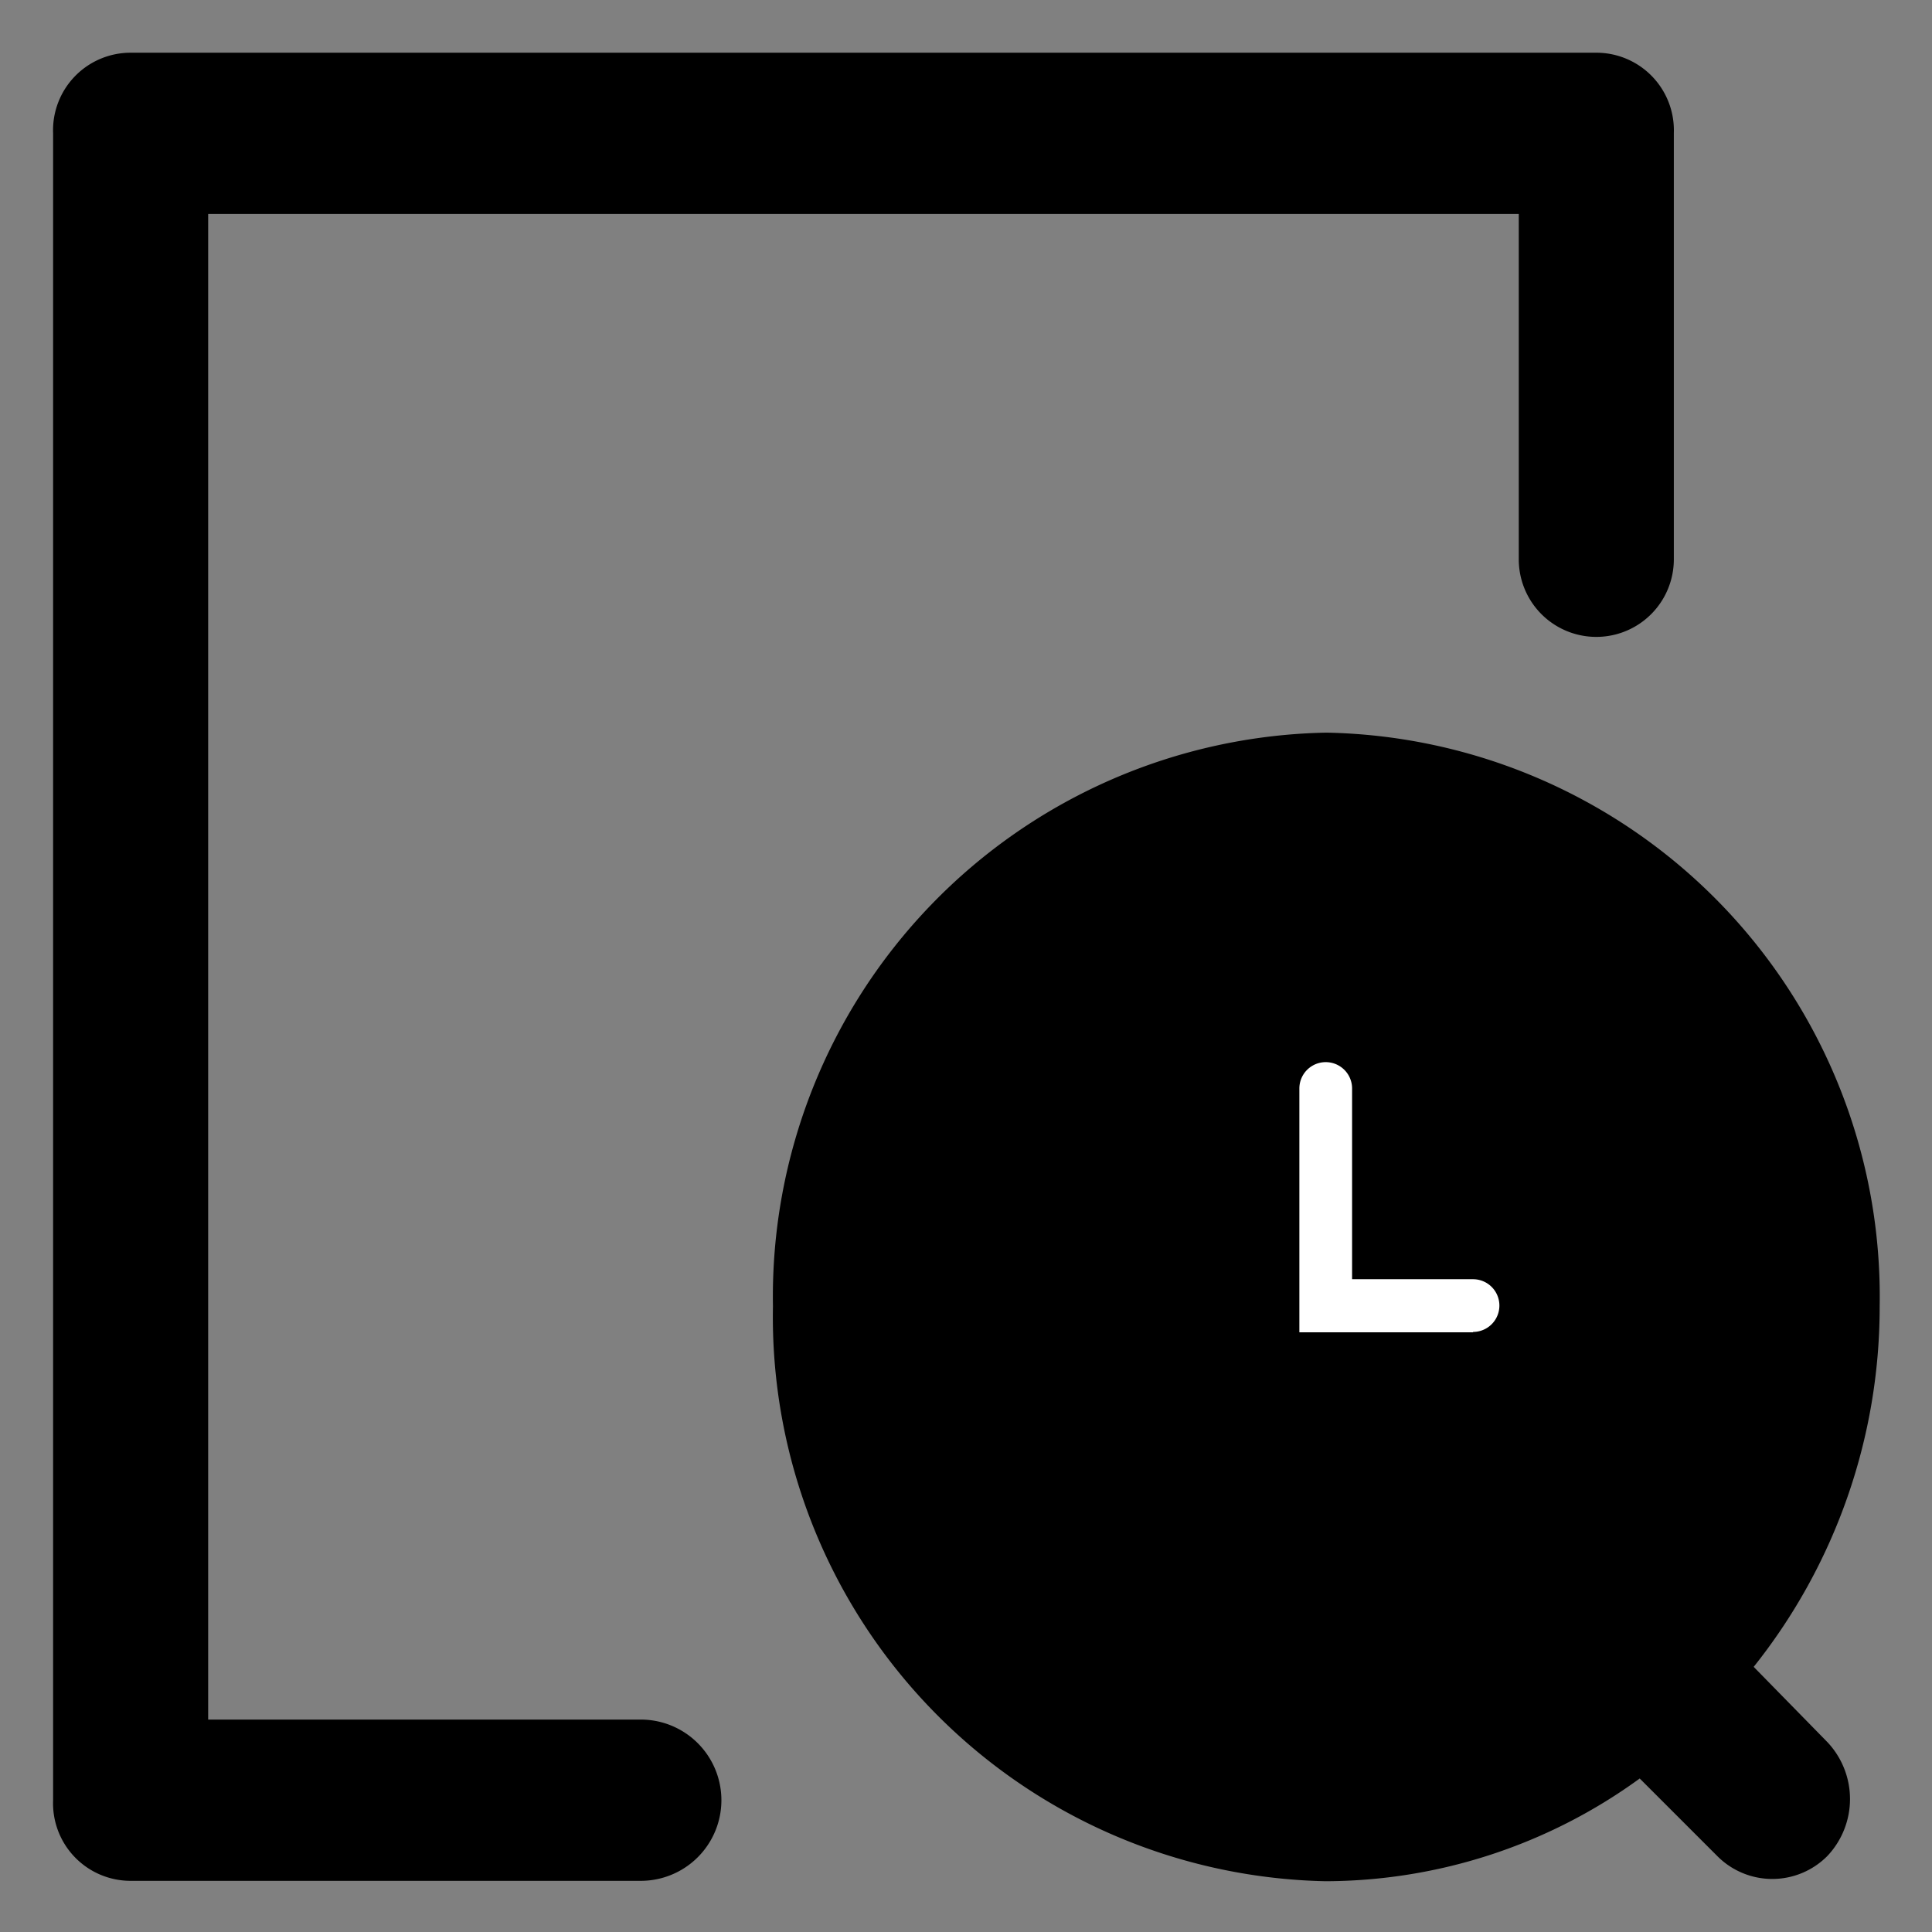
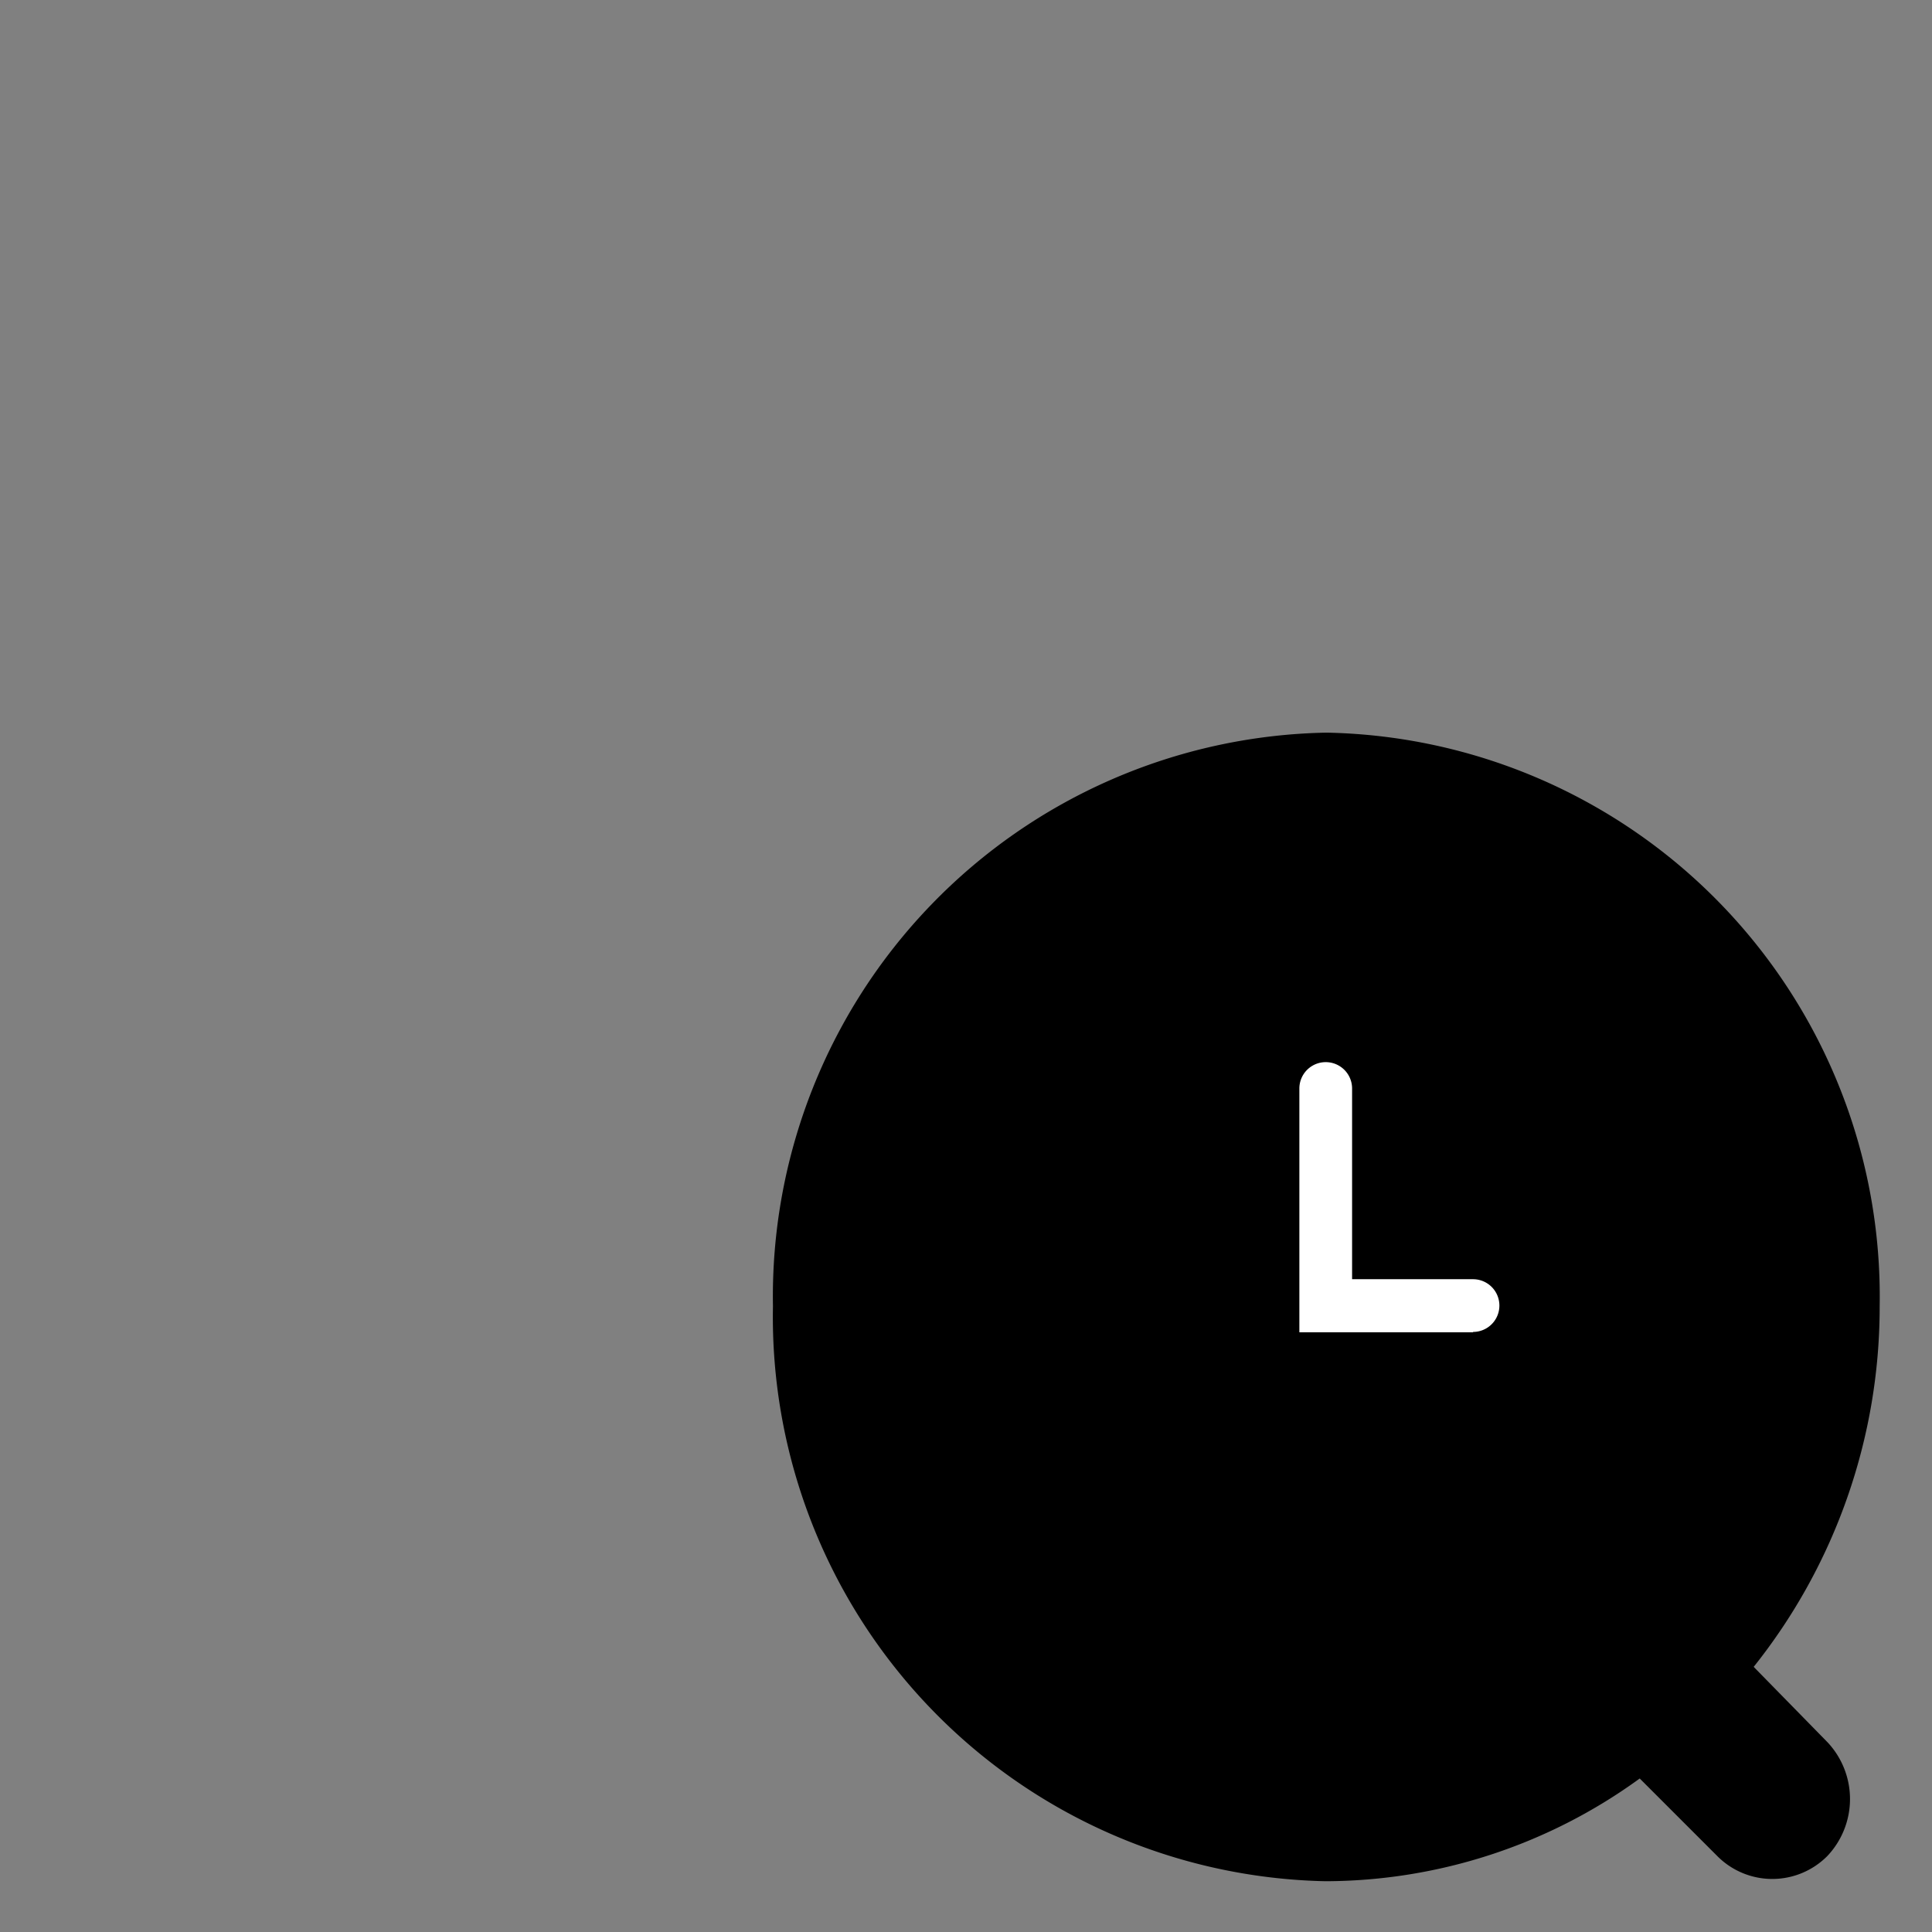
<svg xmlns="http://www.w3.org/2000/svg" id="VideoSolo_Video_Cutter" data-name="VideoSolo Video Cutter" viewBox="0 0 49.84 49.84">
  <rect x="0" y="0" width="49.84" height="49.84" fill="#808080" stroke="none" />
  <defs>
    <style>.cls-1{fill:#fabb68;}.cls-2{fill:#fff;}</style>
  </defs>
  <title>6</title>
  <polygon class="cls-1" points="1118.46 1023.74 1054.13 1219.05 1223.46 1219.05 1223.46 1023.74 1118.46 1023.74" />
  <polygon class="cls-1" points="2538.56 2339.37 2493.02 2477.61 2612.88 2477.61 2612.88 2339.37 2538.56 2339.37" />
-   <path d="M41.19,1.36H3.37a2,2,0,0,0-2,2.08v43a2,2,0,0,0,2,2.08H16.53a2.08,2.08,0,0,0,0-4.16H5.37V5.52H39.18v8.91a2,2,0,1,0,4,0v-11A2,2,0,0,0,41.19,1.36Z" />
  <path d="M47.14,44.94a2.14,2.14,0,0,1,0,2.94,2,2,0,0,1-2.84,0l-2-2a13.83,13.83,0,0,1-8.11,2.65A14.56,14.56,0,0,1,19.94,33.7,14.55,14.55,0,0,1,34.22,18.9,14.55,14.55,0,0,1,48.49,33.7,14.89,14.89,0,0,1,45.24,43Z" />
  <path class="cls-2" d="M38,34.37H33.52V28.08a.68.68,0,0,1,1.36,0V33H38a.68.68,0,0,1,0,1.36Z" />
</svg>